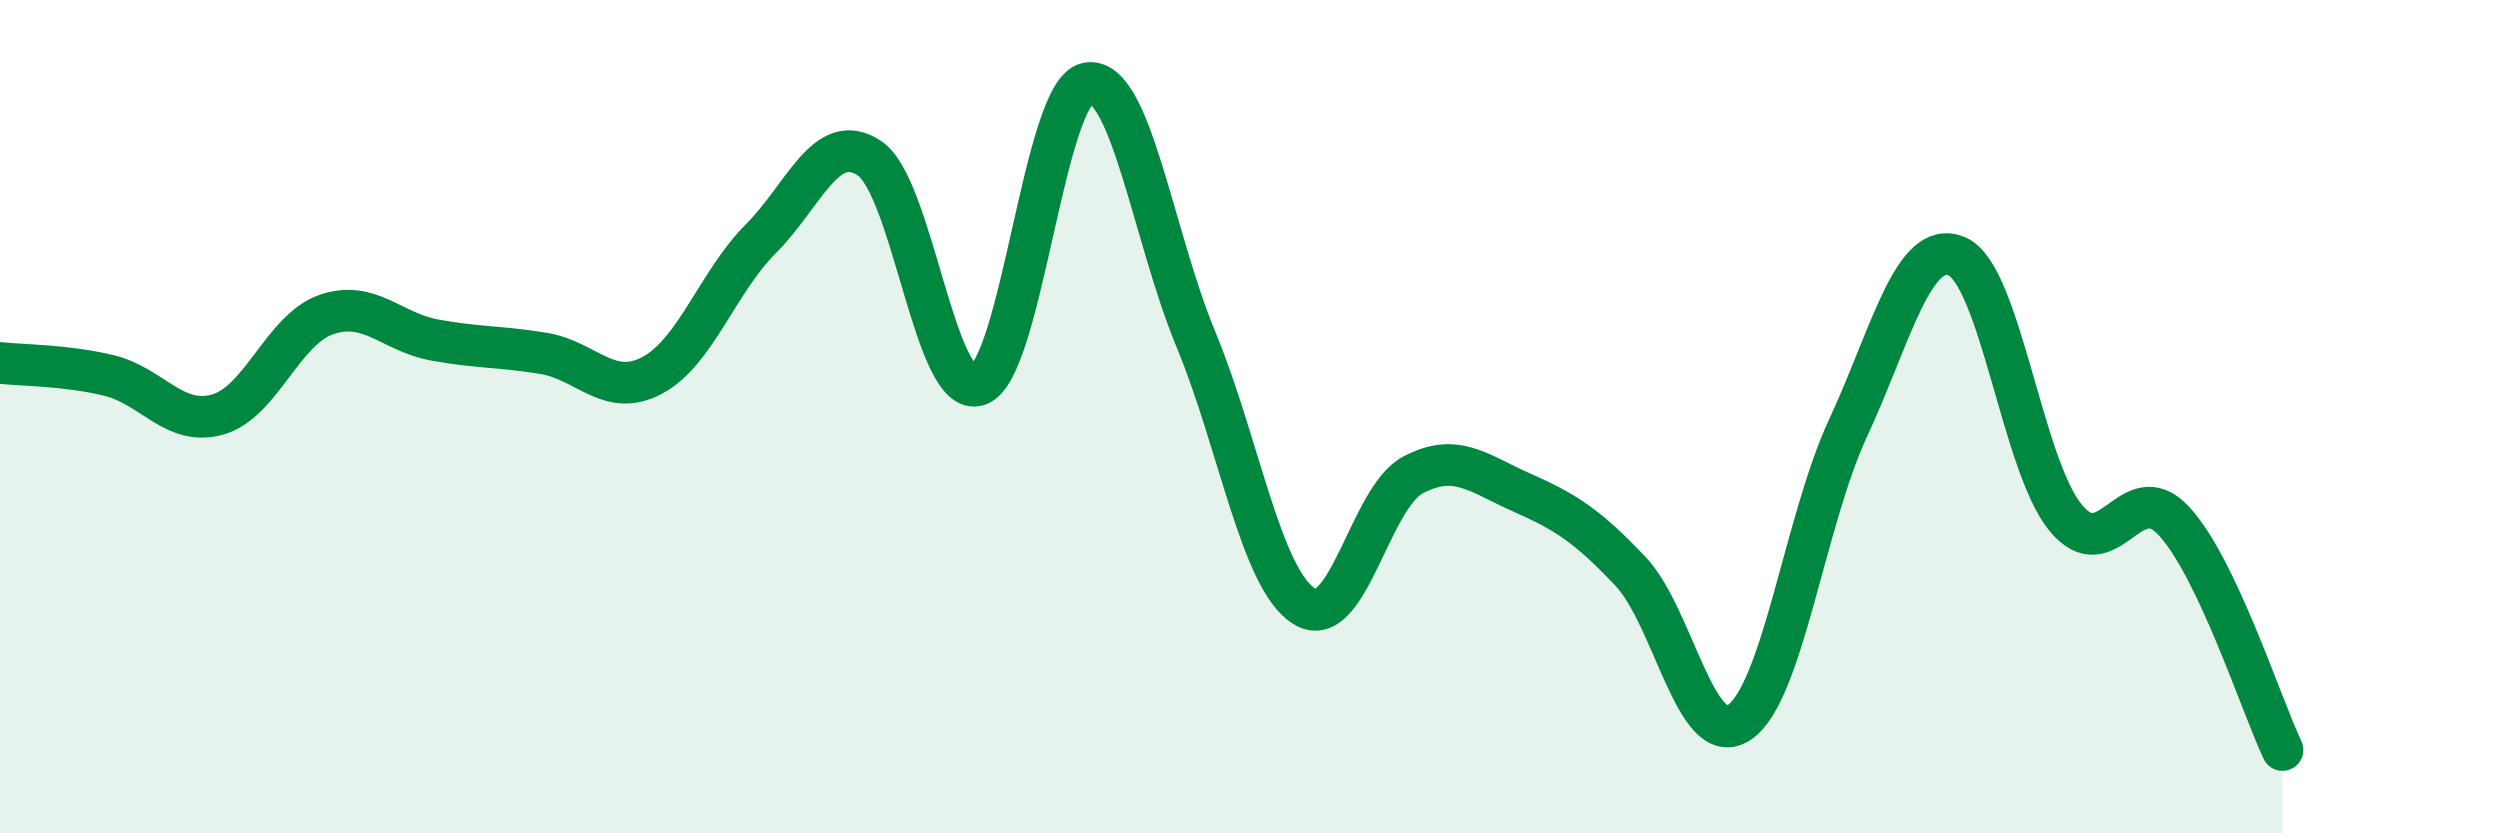
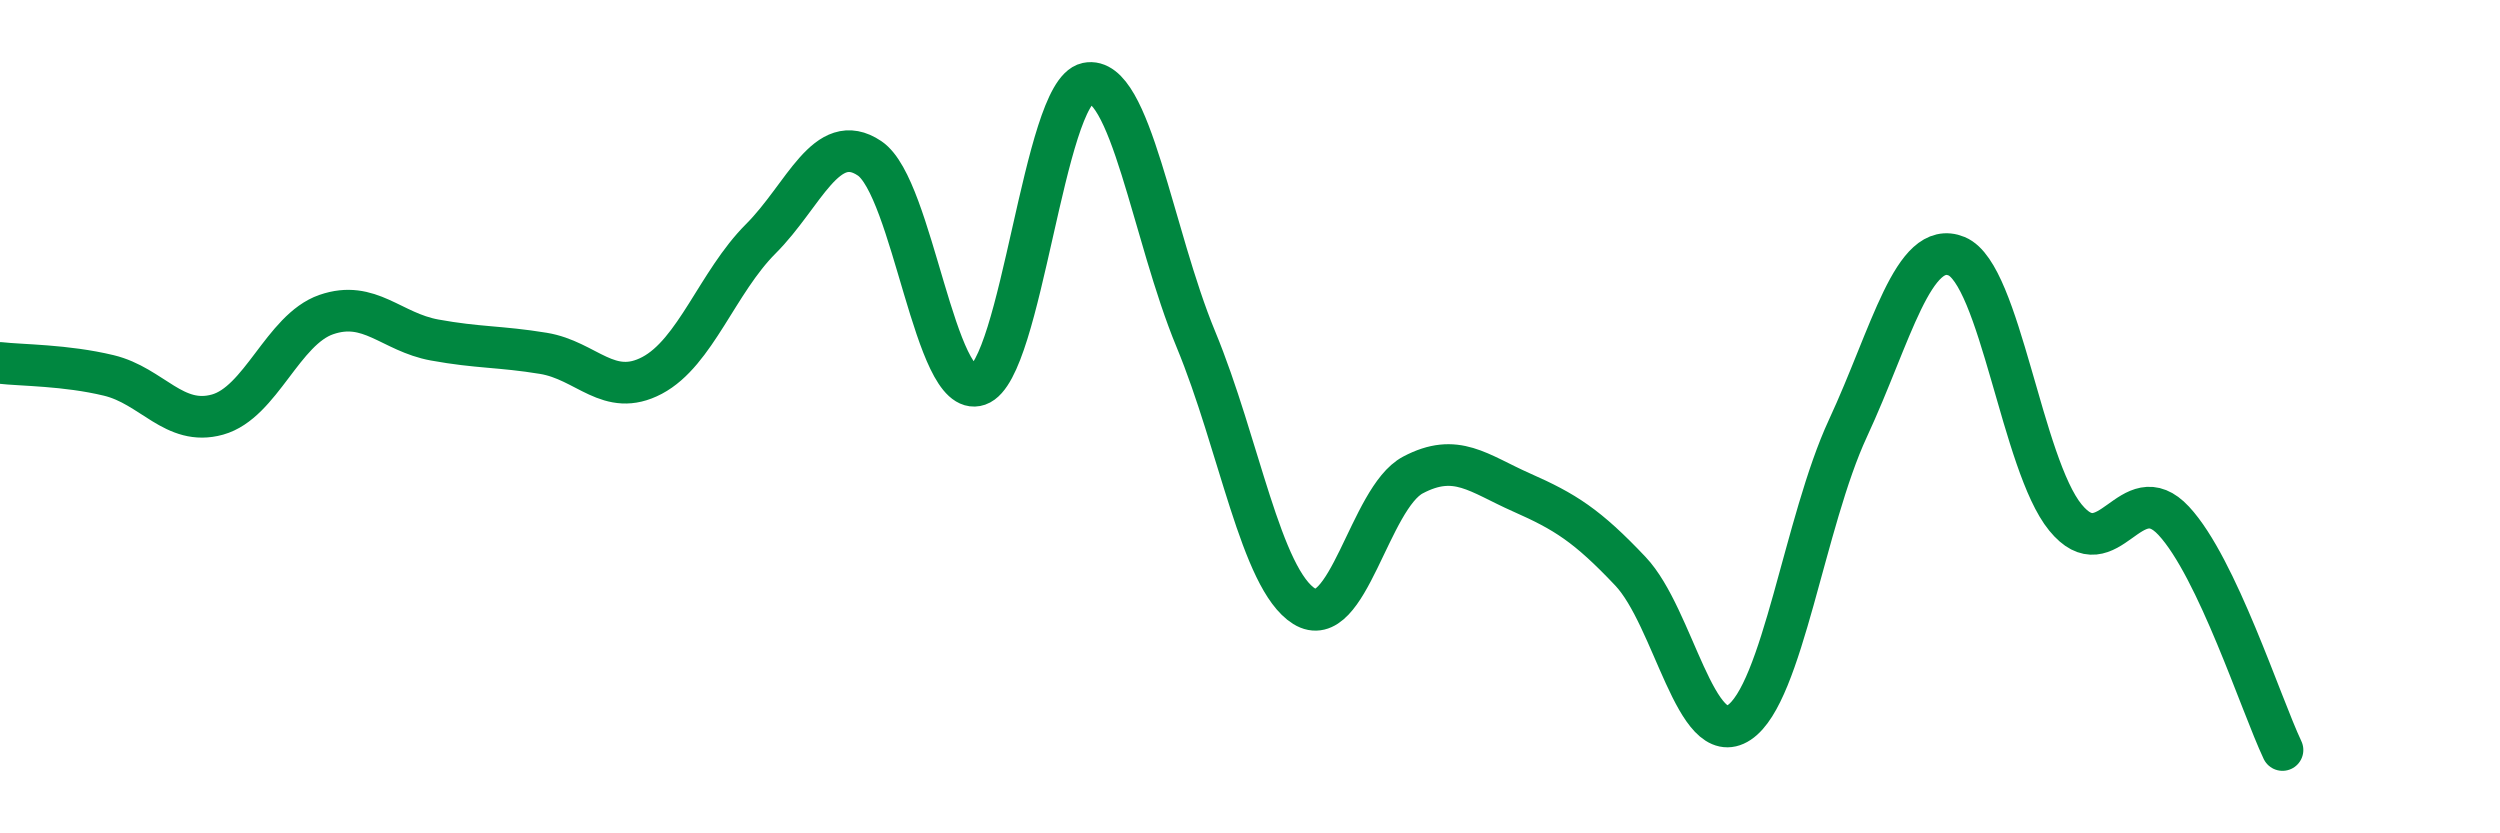
<svg xmlns="http://www.w3.org/2000/svg" width="60" height="20" viewBox="0 0 60 20">
-   <path d="M 0,8.71 C 0.52,8.77 1.57,8.76 2.61,9.01 C 3.65,9.26 4.18,10.24 5.22,9.95 C 6.26,9.66 6.79,7.91 7.83,7.55 C 8.87,7.19 9.39,7.97 10.43,8.16 C 11.47,8.35 12,8.31 13.04,8.48 C 14.08,8.65 14.61,9.56 15.65,9.01 C 16.69,8.46 17.22,6.77 18.26,5.73 C 19.3,4.69 19.83,3.1 20.87,3.8 C 21.91,4.5 22.44,9.6 23.48,9.24 C 24.52,8.88 25.05,2.22 26.09,2 C 27.13,1.78 27.66,5.63 28.7,8.14 C 29.74,10.65 30.26,13.9 31.3,14.55 C 32.34,15.2 32.87,11.95 33.91,11.4 C 34.95,10.85 35.48,11.36 36.52,11.82 C 37.56,12.28 38.09,12.61 39.13,13.71 C 40.17,14.81 40.7,18.03 41.74,17.34 C 42.78,16.65 43.31,12.52 44.35,10.28 C 45.39,8.04 45.92,5.72 46.96,6.15 C 48,6.58 48.53,11.15 49.57,12.42 C 50.61,13.69 51.13,11.38 52.17,12.5 C 53.21,13.62 54.26,16.9 54.78,18L54.78 20L0 20Z" fill="#008740" opacity="0.1" stroke-linecap="round" stroke-linejoin="round" />
  <path d="M 0,8.71 C 0.52,8.77 1.57,8.76 2.61,9.01 C 3.65,9.26 4.18,10.24 5.22,9.95 C 6.26,9.66 6.79,7.91 7.83,7.55 C 8.87,7.19 9.39,7.97 10.43,8.16 C 11.47,8.35 12,8.31 13.04,8.48 C 14.08,8.65 14.61,9.56 15.65,9.01 C 16.69,8.46 17.22,6.77 18.26,5.73 C 19.3,4.69 19.83,3.1 20.87,3.8 C 21.91,4.5 22.44,9.6 23.48,9.24 C 24.52,8.88 25.05,2.22 26.09,2 C 27.13,1.78 27.66,5.63 28.7,8.14 C 29.74,10.65 30.26,13.9 31.3,14.55 C 32.34,15.2 32.87,11.95 33.91,11.4 C 34.95,10.85 35.48,11.36 36.52,11.82 C 37.56,12.28 38.09,12.61 39.13,13.71 C 40.17,14.81 40.7,18.03 41.74,17.34 C 42.78,16.65 43.31,12.52 44.35,10.28 C 45.39,8.04 45.92,5.72 46.96,6.15 C 48,6.58 48.53,11.15 49.57,12.42 C 50.61,13.69 51.13,11.38 52.17,12.5 C 53.21,13.62 54.26,16.9 54.78,18" stroke="#008740" stroke-width="1" fill="none" stroke-linecap="round" stroke-linejoin="round" />
</svg>